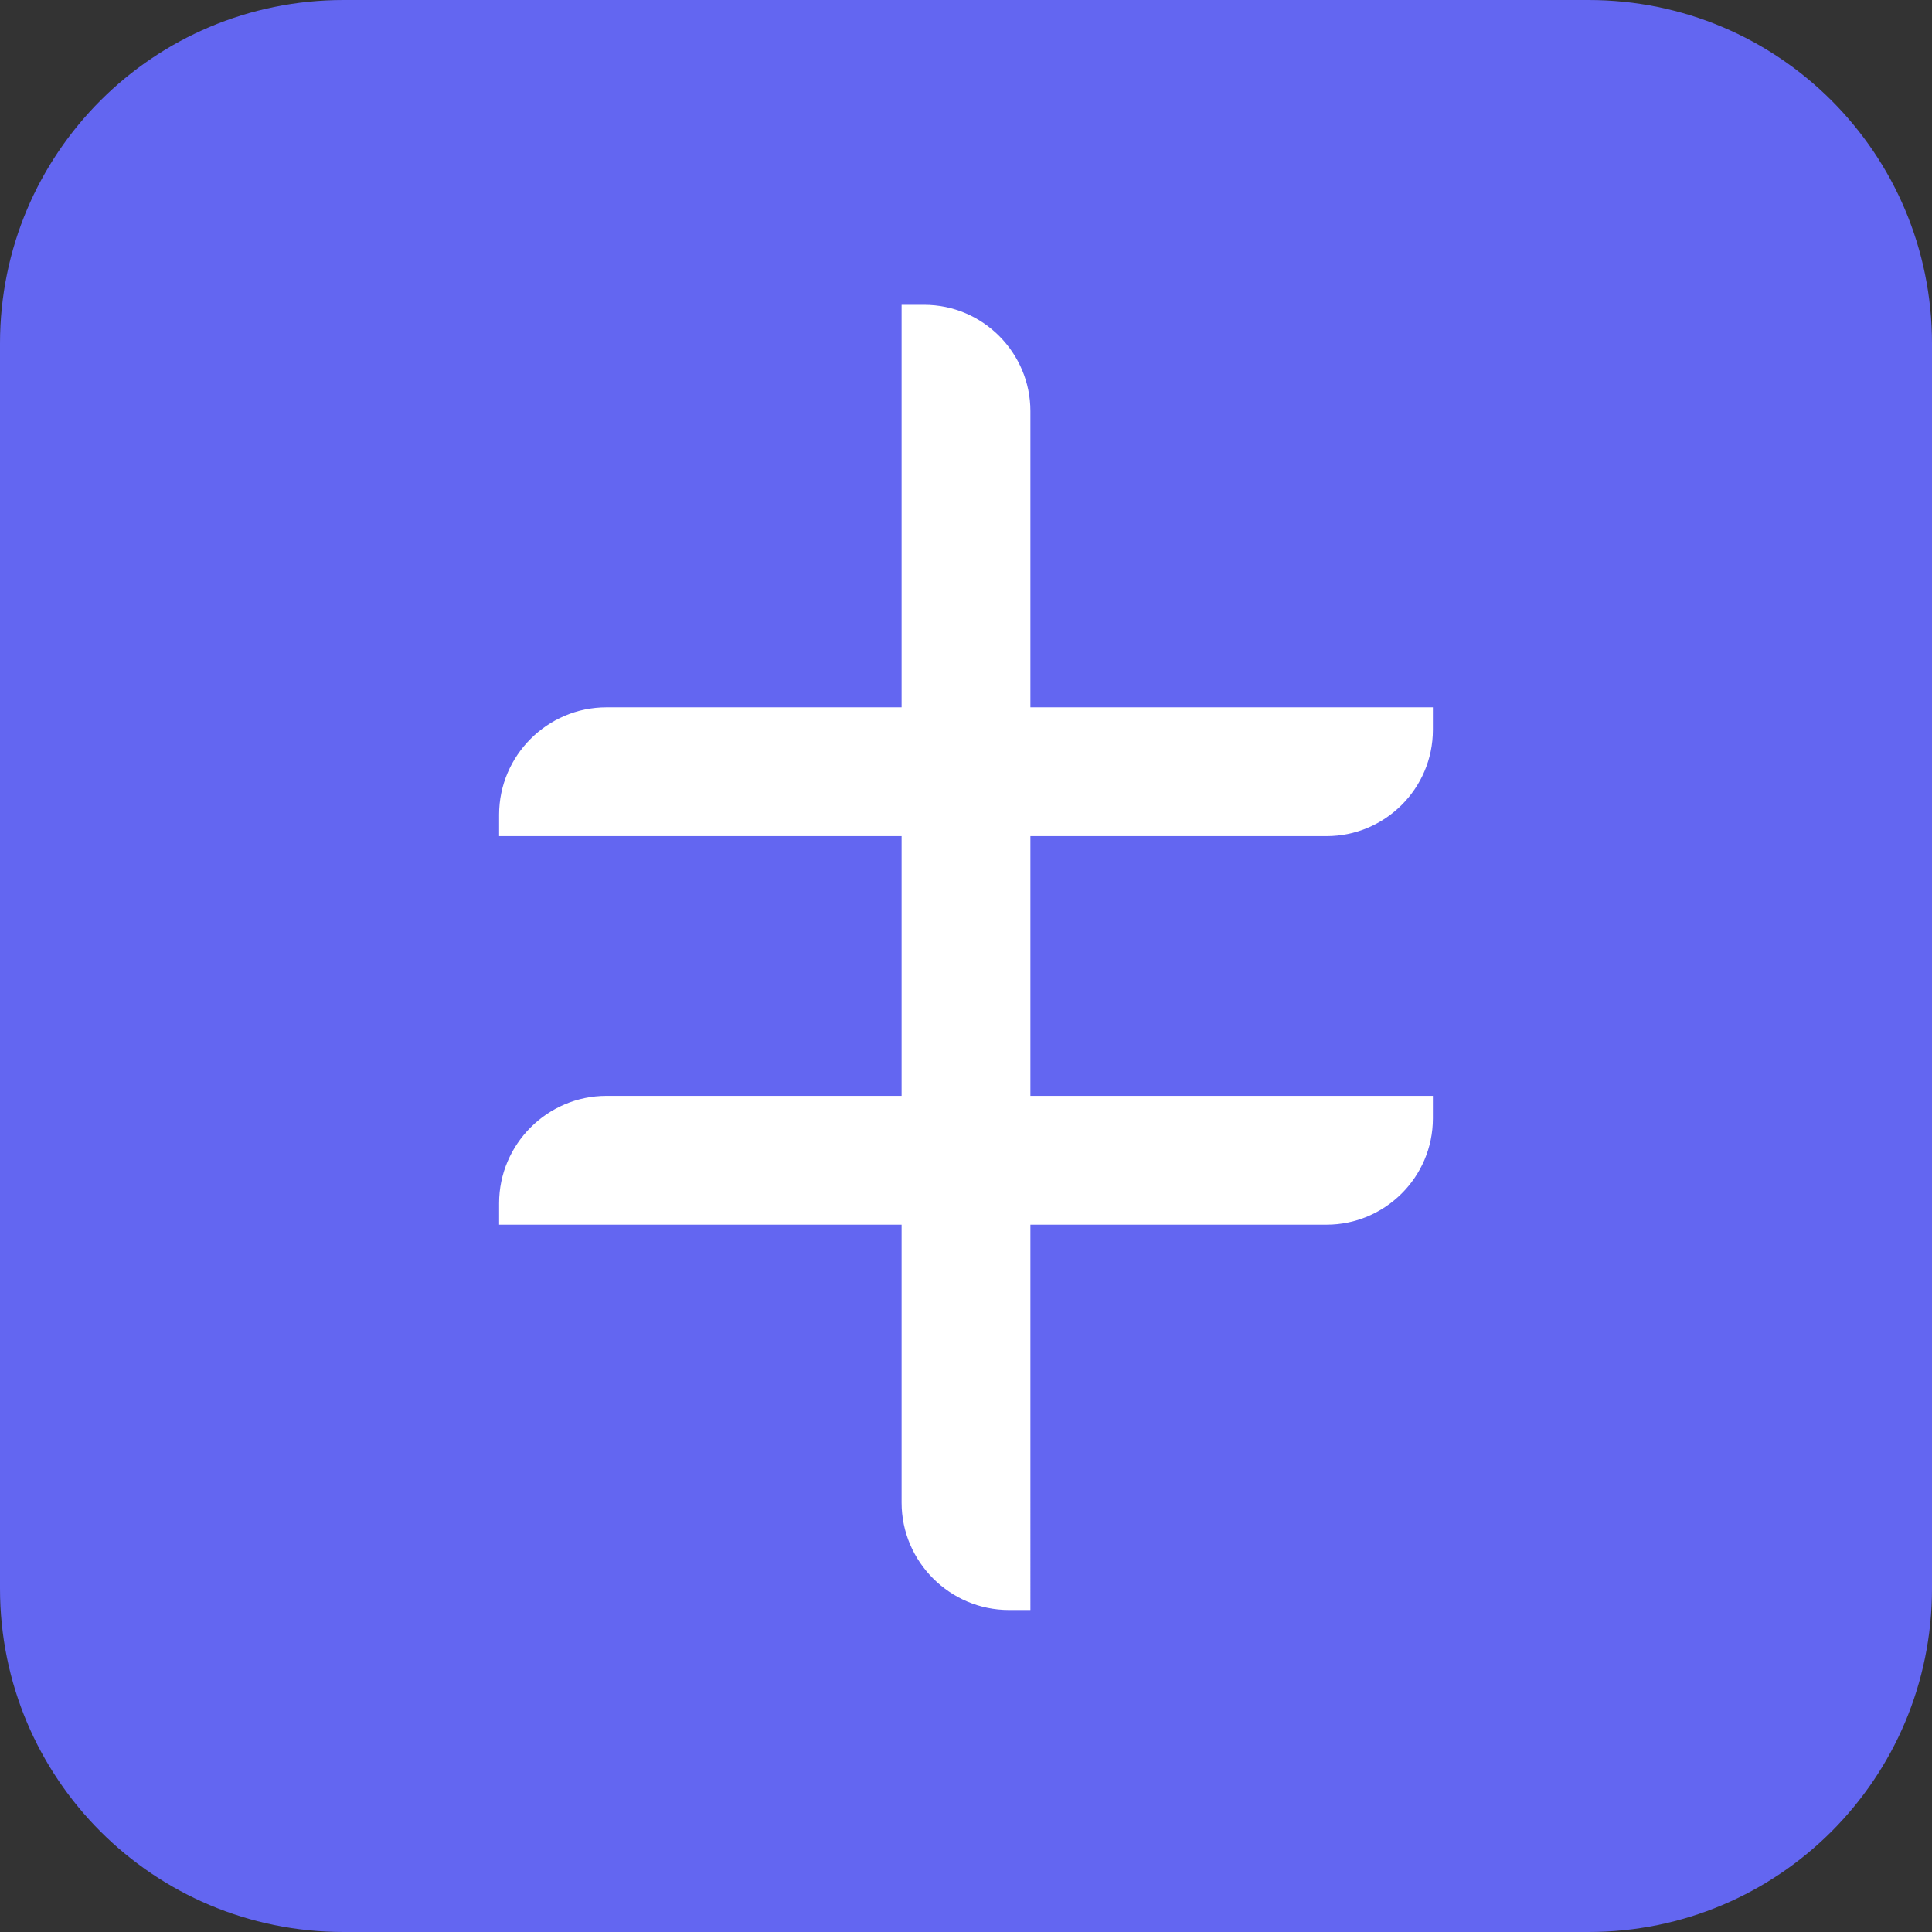
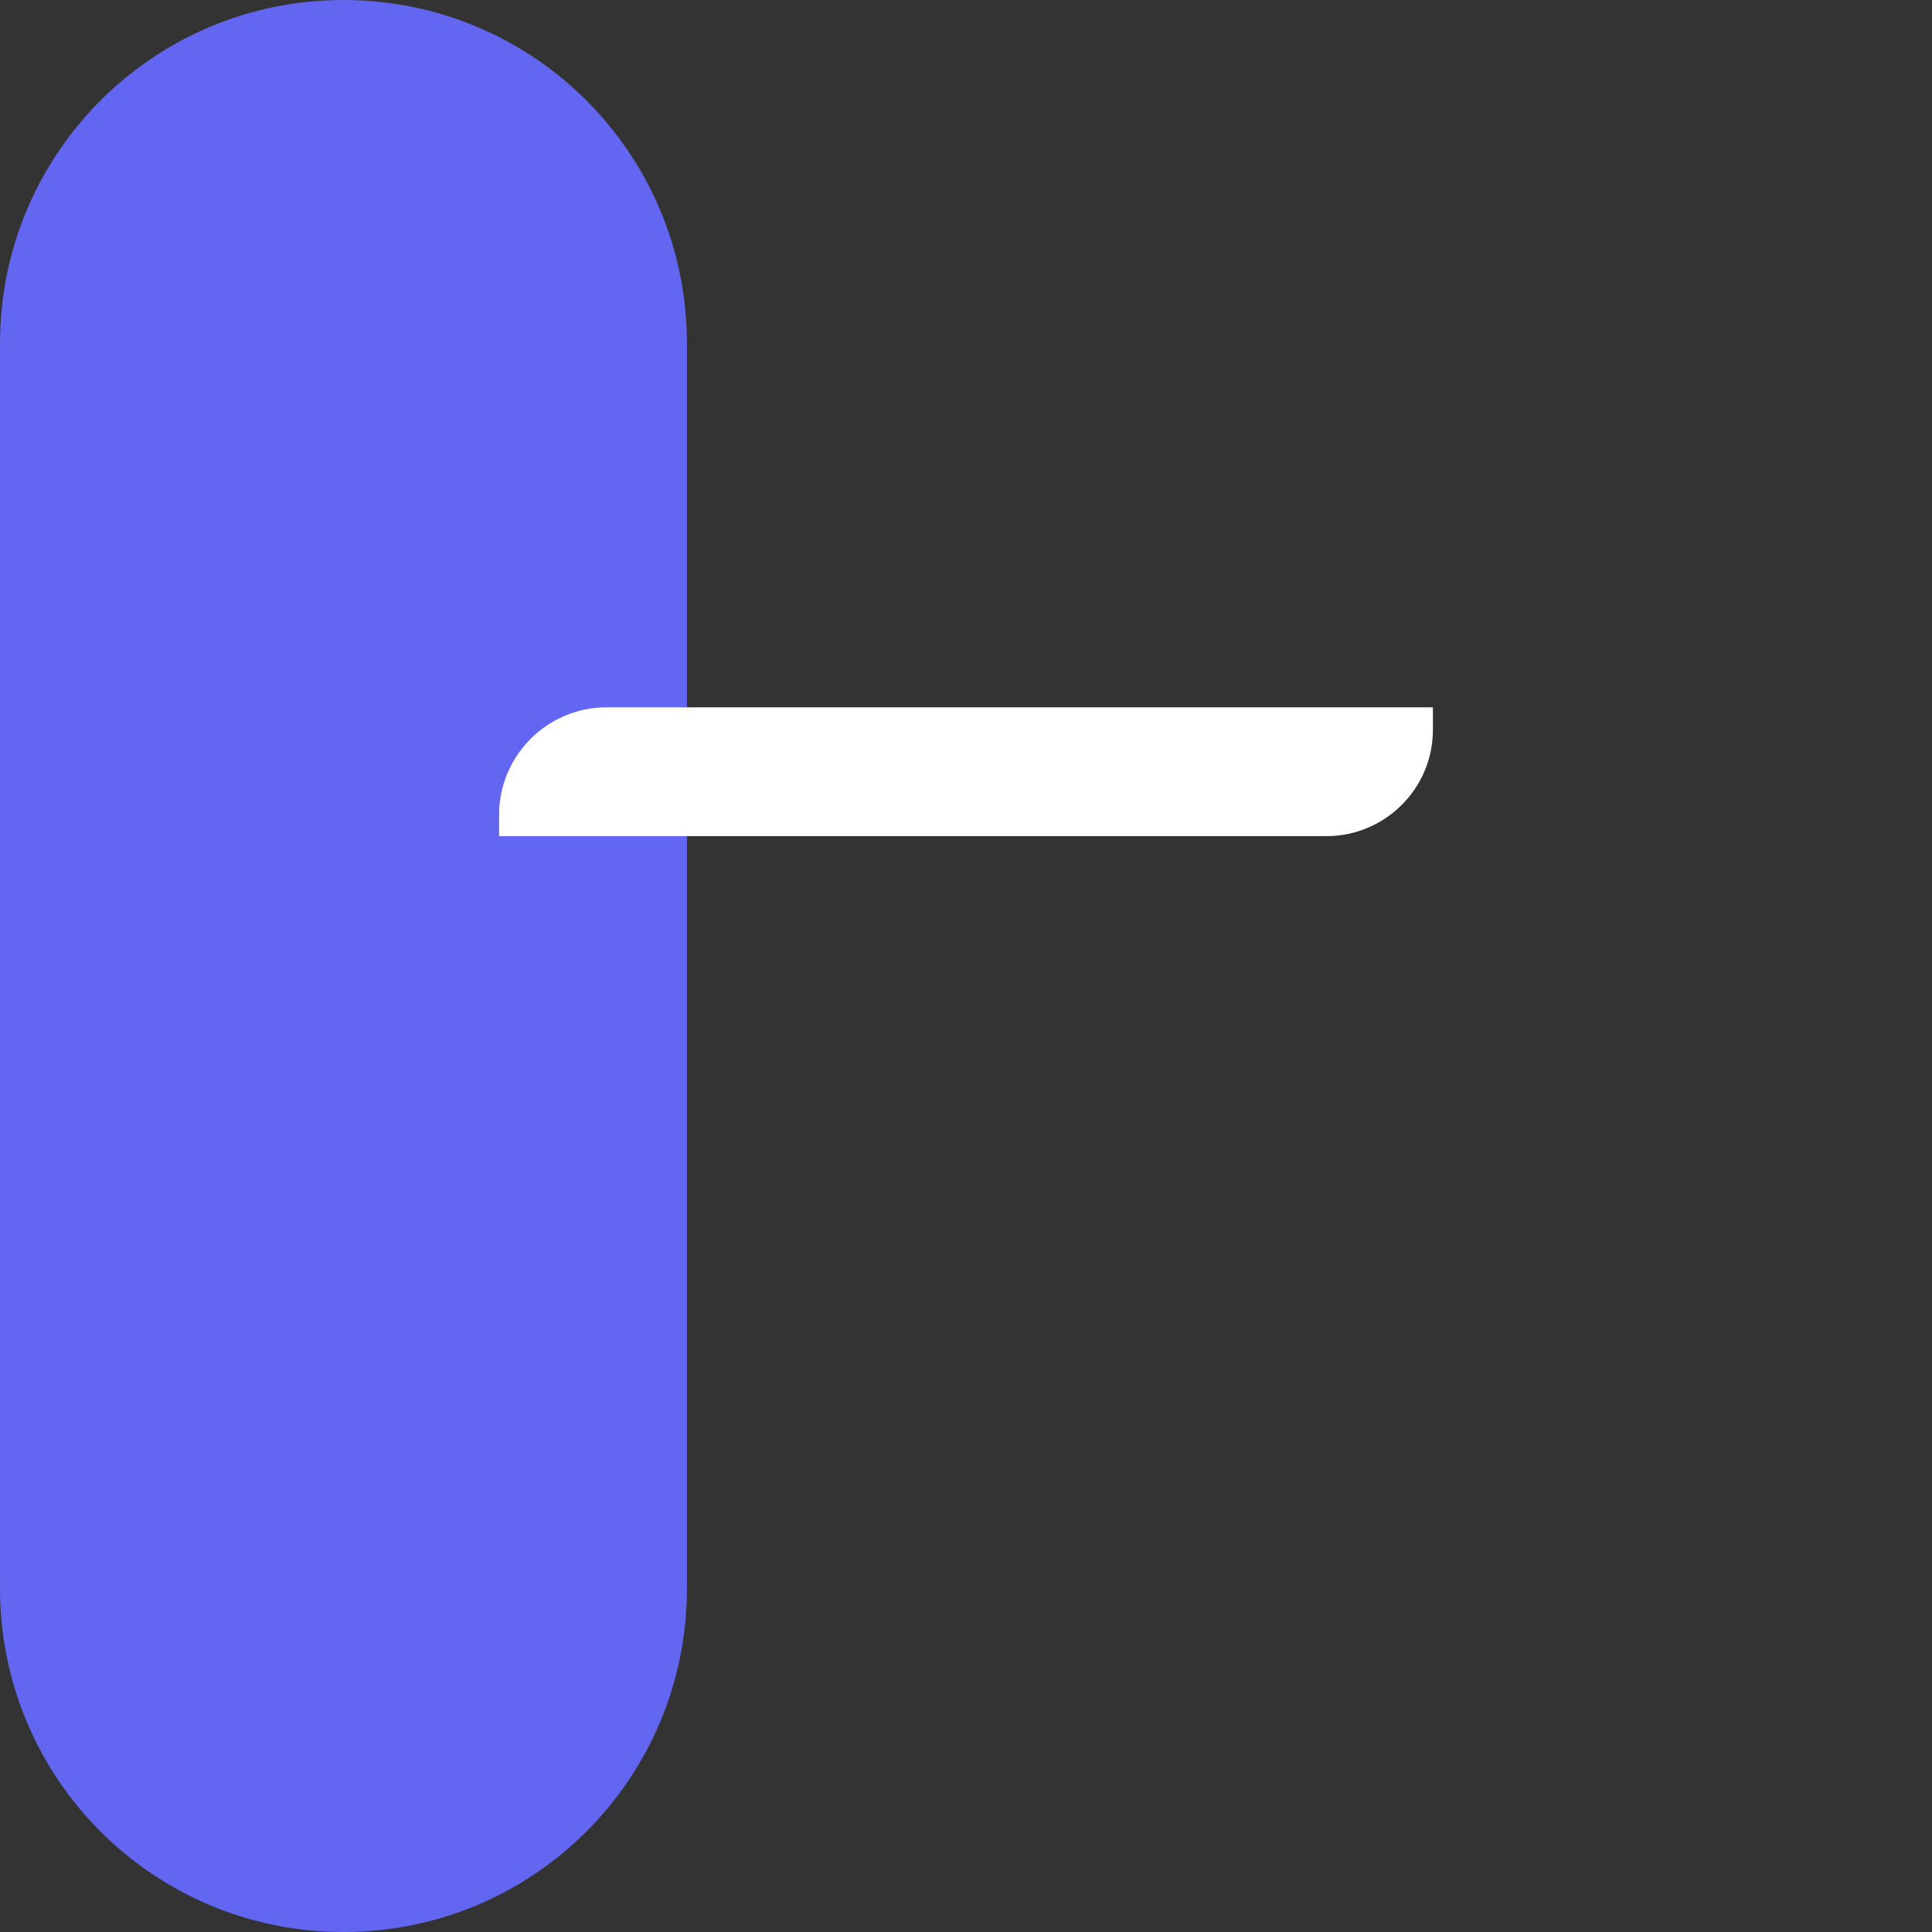
<svg xmlns="http://www.w3.org/2000/svg" version="1.1" id="Layer_1" x="0px" y="0px" viewBox="0 0 180 180" style="enable-background:new 0 0 180 180;" xml:space="preserve">
  <rect x="0" y="0" width="180" height="180" fill="#333333" stroke="none" />
  <style type="text/css">
	.st0{fill:#6366F1;}
	.st1{fill:#FFFFFF;}
</style>
-   <path class="st0" d="M32,0h116c17.7,0,32,14.3,32,32v116c0,17.7-14.3,32-32,32H32c-17.7,0-32-14.3-32-32V32C0,14.3,14.3,0,32,0z" />
+   <path class="st0" d="M32,0c17.7,0,32,14.3,32,32v116c0,17.7-14.3,32-32,32H32c-17.7,0-32-14.3-32-32V32C0,14.3,14.3,0,32,0z" />
  <path class="st1" d="M133.5,65.9H56.5c-5.5,0-10,4.5-10,10v2h77.1c5.4,0,9.9-4.4,9.9-9.9V65.9z" />
-   <path class="st1" d="M133.5,102.1H56.5c-5.5,0-10,4.5-10,10v2h77.1c5.4,0,9.9-4.4,9.9-9.9V102.1z" />
-   <path class="st1" d="M84,28.5V140c0,5.5,4.5,10,10,10h2V38.3c0-5.4-4.4-9.9-9.9-9.9H84z" />
</svg>